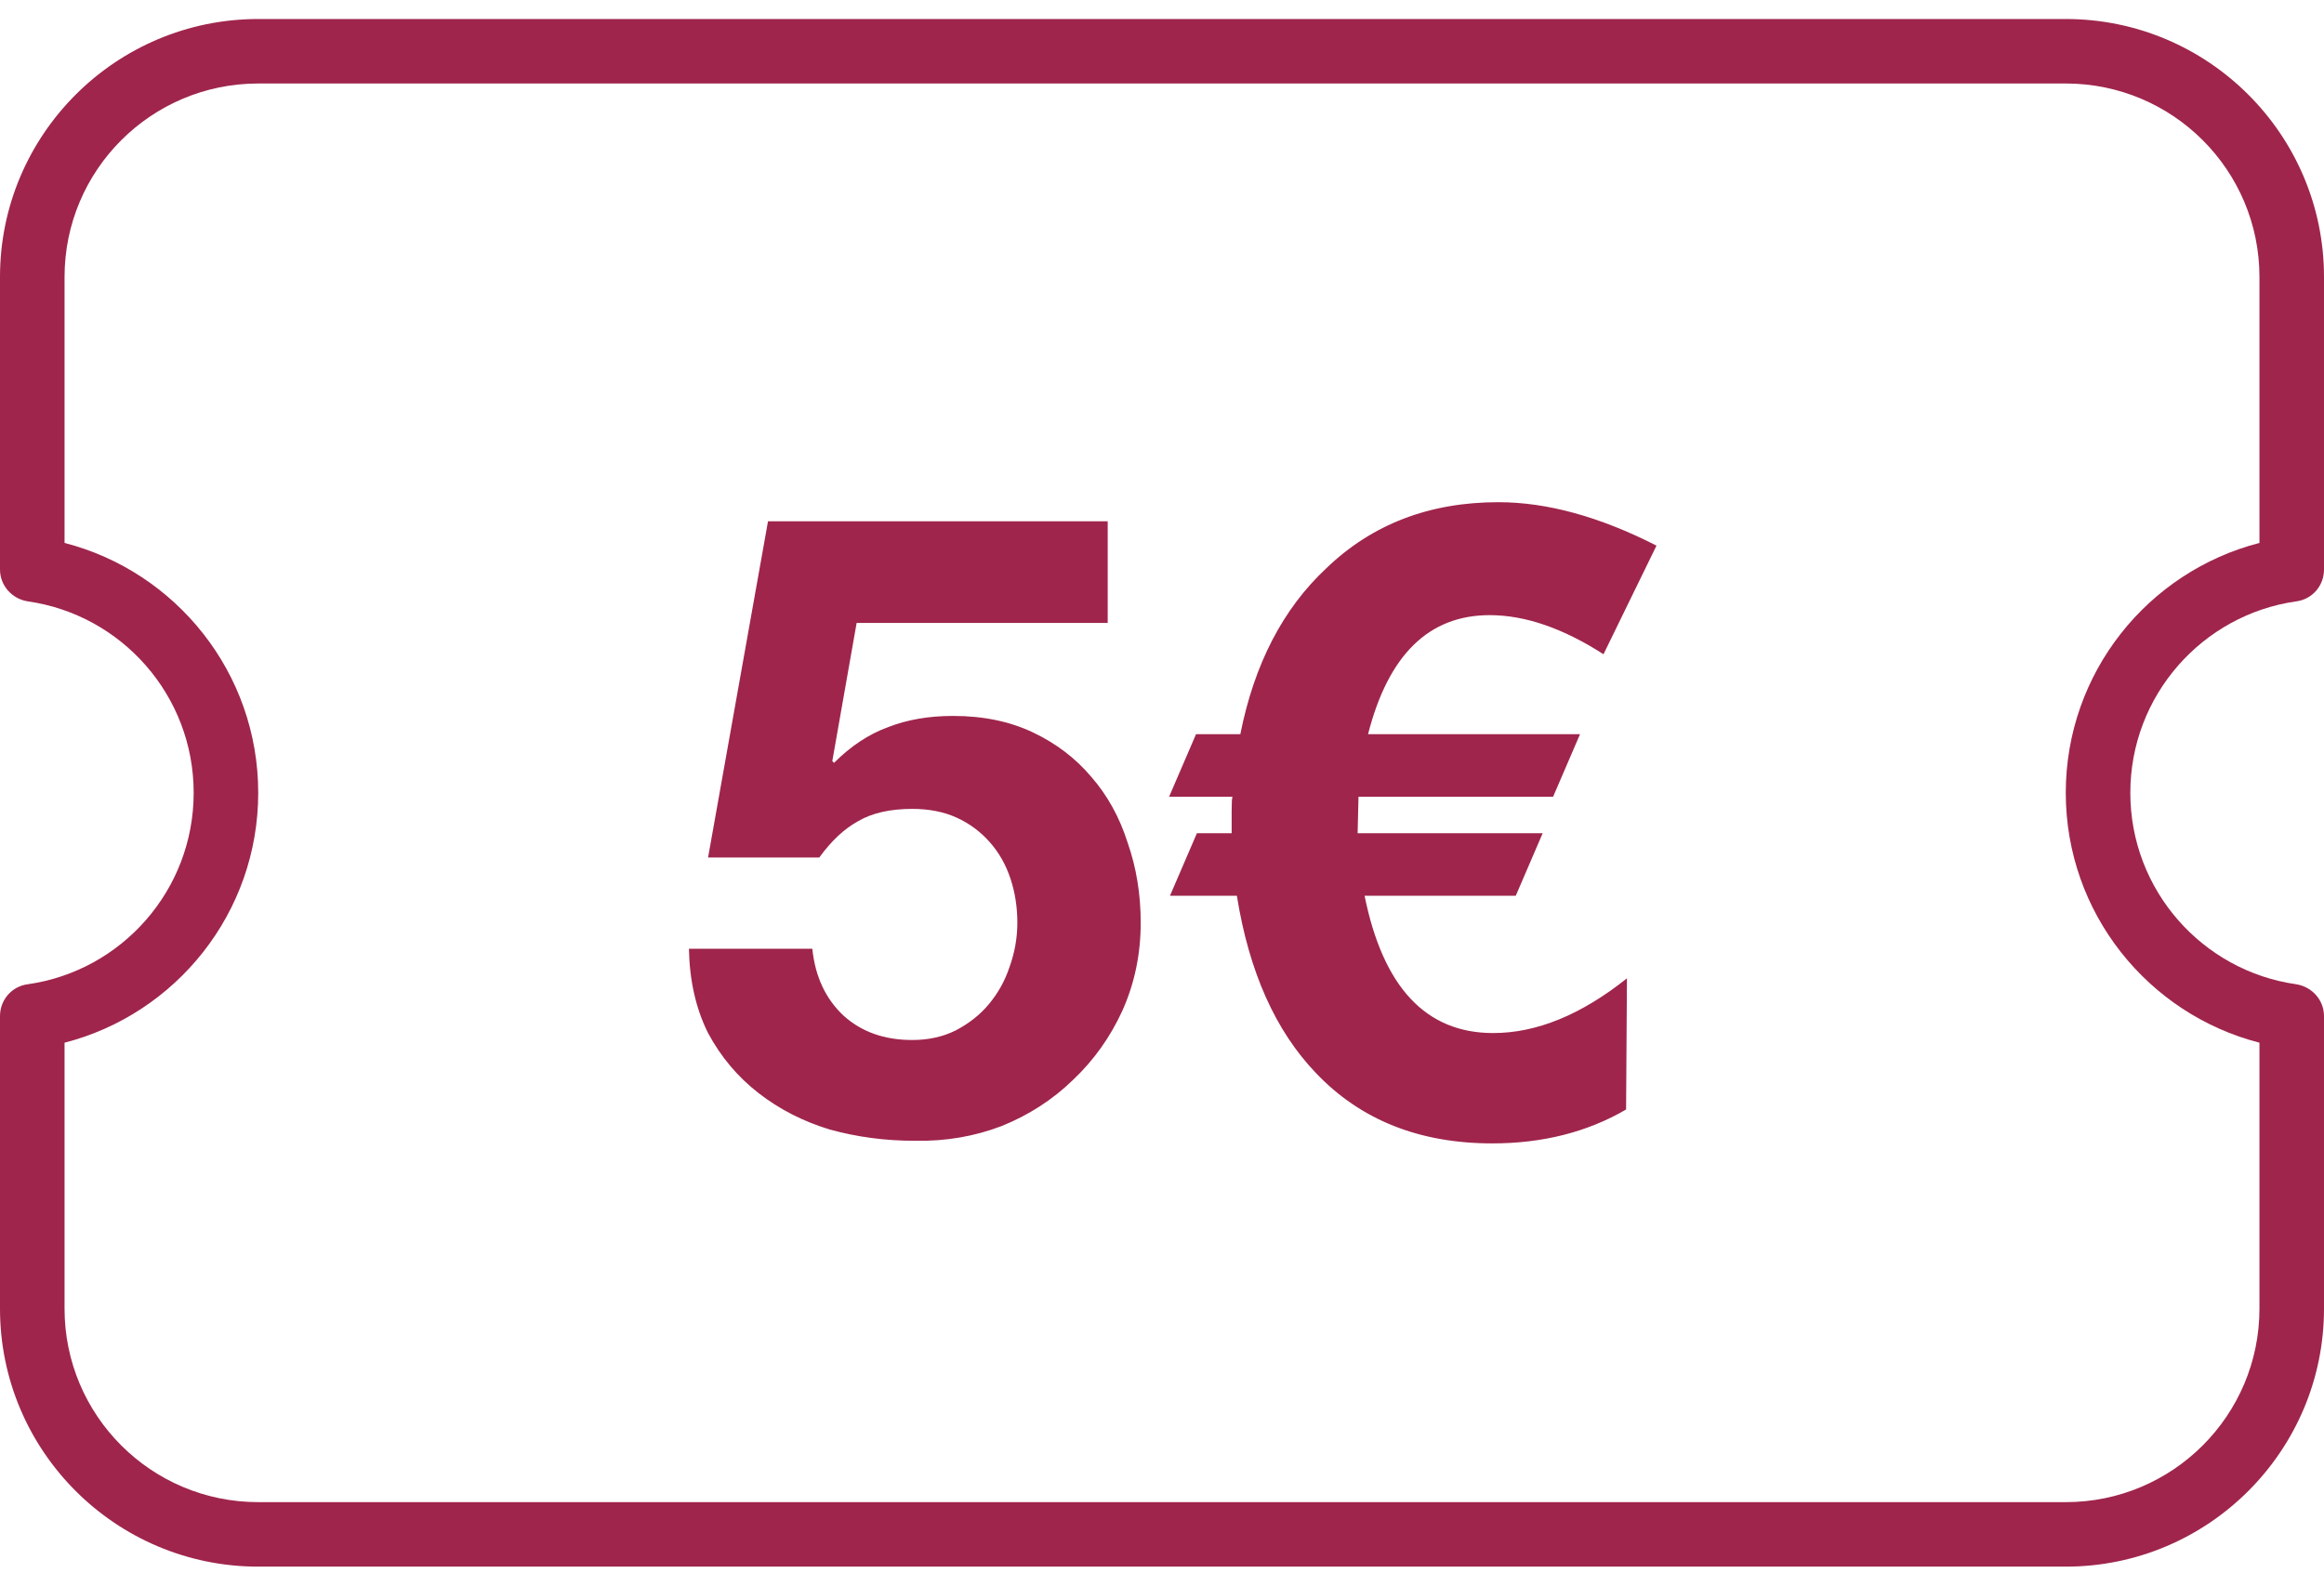
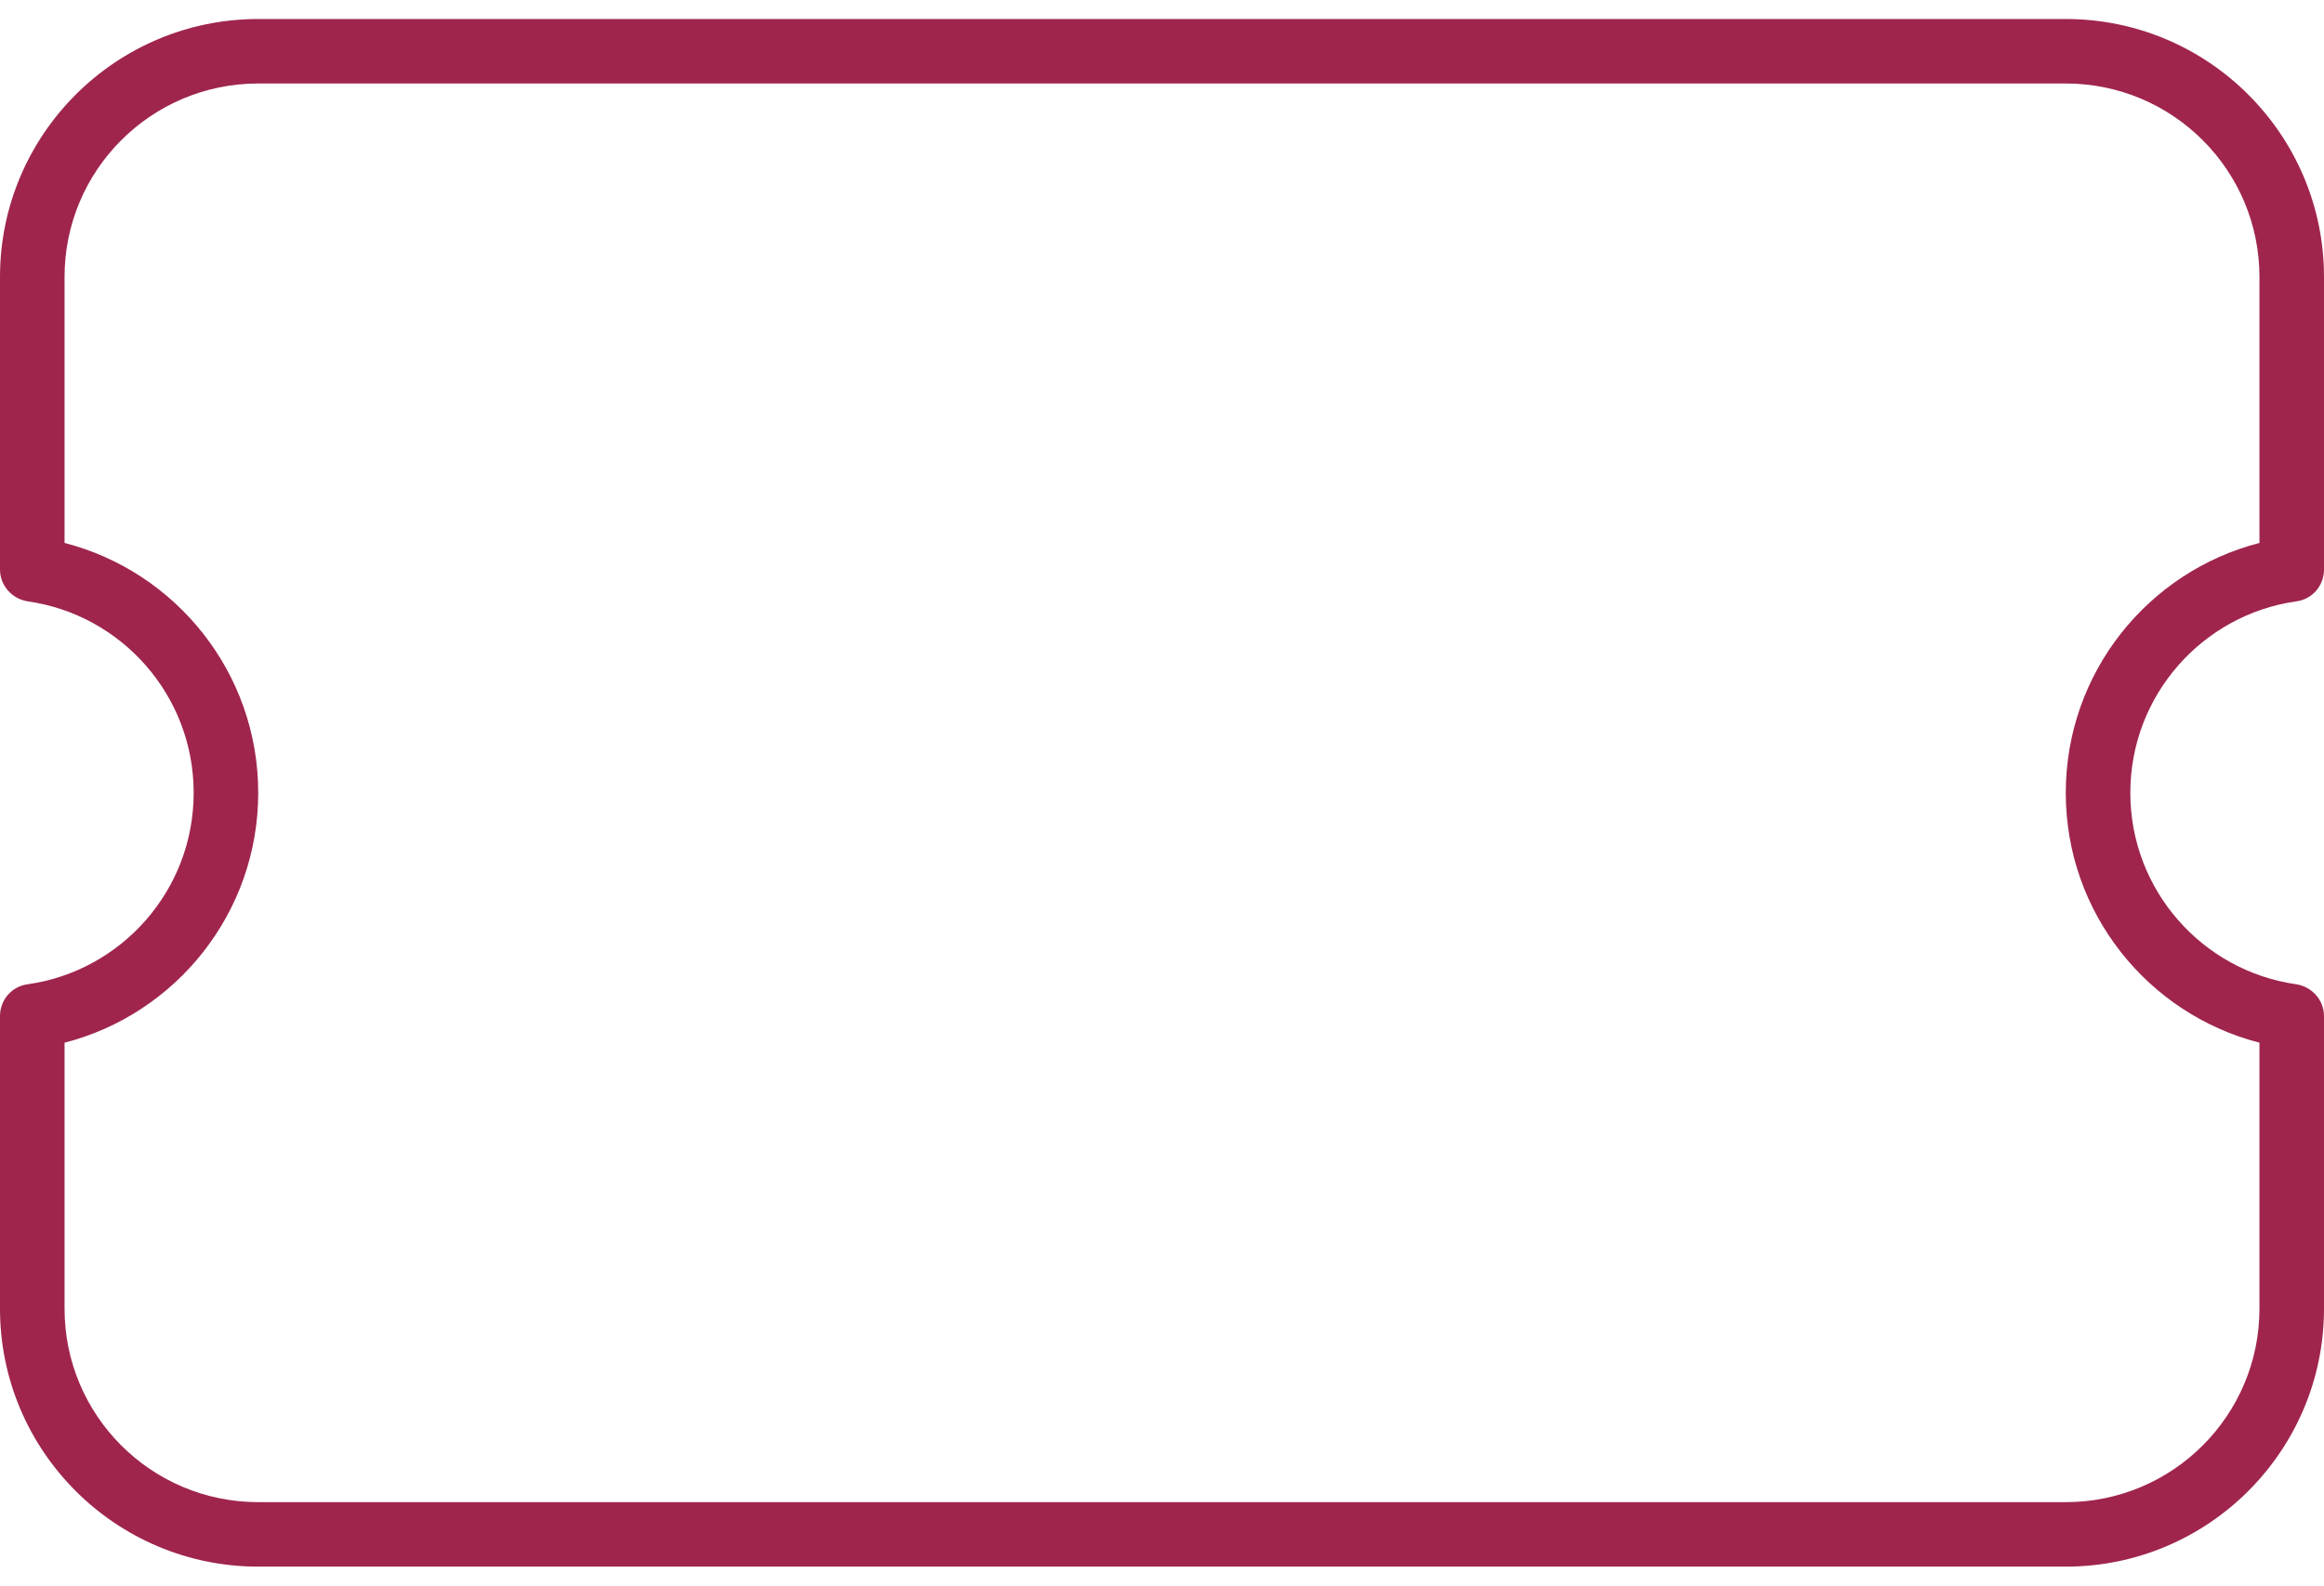
<svg xmlns="http://www.w3.org/2000/svg" width="107" height="73" viewBox="0 0 107 73" fill="none">
  <path d="M0 12.75C0 6.2 5.331 0.875 11.889 0.875H95.111C101.669 0.875 107 6.2 107 12.75V26.221C107 26.963 106.461 27.594 105.718 27.686C101.409 28.299 98.083 32.01 98.083 36.5C98.083 40.99 101.409 44.701 105.718 45.313C106.443 45.425 107 46.037 107 46.779V60.25C107 66.8 101.669 72.125 95.111 72.125H11.889C5.331 72.125 0 66.8 0 60.25V46.779C0 46.037 0.539 45.406 1.282 45.313C5.591 44.701 8.917 40.99 8.917 36.5C8.917 32.01 5.591 28.299 1.282 27.686C0.557 27.575 0 26.963 0 26.221L0 12.75ZM11.889 3.844C6.966 3.844 2.972 7.833 2.972 12.75V24.996C8.099 26.314 11.889 30.971 11.889 36.5C11.889 42.029 8.099 46.687 2.972 48.004V60.25C2.972 65.167 6.966 69.156 11.889 69.156H95.111C100.034 69.156 104.028 65.167 104.028 60.25V48.004C98.901 46.687 95.111 42.029 95.111 36.5C95.111 30.971 98.901 26.314 104.028 24.996V12.75C104.028 7.833 100.034 3.844 95.111 3.844H11.889Z" fill="#9F254C" />
-   <path d="M51 28.68H39.44L38.32 35.04L38.4 35.12C39.173 34.347 40 33.8 40.88 33.48C41.76 33.133 42.76 32.96 43.88 32.96C45.267 32.96 46.493 33.213 47.56 33.72C48.627 34.227 49.52 34.907 50.24 35.76C50.987 36.613 51.547 37.627 51.92 38.8C52.32 39.947 52.52 41.173 52.52 42.48C52.52 43.92 52.24 45.267 51.68 46.52C51.12 47.747 50.36 48.813 49.4 49.72C48.467 50.627 47.373 51.333 46.12 51.84C44.867 52.32 43.533 52.547 42.12 52.52C40.76 52.52 39.453 52.347 38.2 52C36.973 51.627 35.88 51.067 34.92 50.32C33.96 49.573 33.187 48.653 32.6 47.56C32.04 46.44 31.747 45.147 31.72 43.68H37.4C37.533 44.96 38.013 45.987 38.84 46.76C39.667 47.507 40.72 47.88 42 47.88C42.747 47.88 43.413 47.733 44 47.44C44.613 47.12 45.12 46.72 45.52 46.24C45.947 45.733 46.267 45.16 46.48 44.52C46.72 43.853 46.84 43.173 46.84 42.48C46.84 41.76 46.733 41.08 46.52 40.44C46.307 39.8 45.987 39.24 45.56 38.76C45.133 38.28 44.627 37.907 44.04 37.64C43.453 37.373 42.773 37.24 42 37.24C40.987 37.24 40.16 37.427 39.52 37.8C38.88 38.147 38.28 38.707 37.72 39.48H32.6L35.36 24H51V28.68ZM73.827 30.12C71.96 28.92 70.213 28.32 68.587 28.32C65.787 28.32 63.92 30.147 62.987 33.8H72.747L71.507 36.68H62.547L62.507 38.36H71.027L69.787 41.24H62.827C63.68 45.453 65.653 47.56 68.747 47.56C70.747 47.56 72.8 46.72 74.907 45.04L74.867 51.08C73.08 52.12 71.027 52.64 68.707 52.64C65.347 52.64 62.64 51.56 60.587 49.4C58.72 47.453 57.507 44.733 56.947 41.24H53.867L55.107 38.36H56.707V37.32C56.707 36.947 56.72 36.733 56.747 36.68H53.827L55.067 33.8H57.107C57.747 30.573 59.067 28.027 61.067 26.16C63.173 24.133 65.813 23.12 68.987 23.12C71.227 23.12 73.653 23.787 76.267 25.12L73.827 30.12Z" fill="#9F254C" />
</svg>